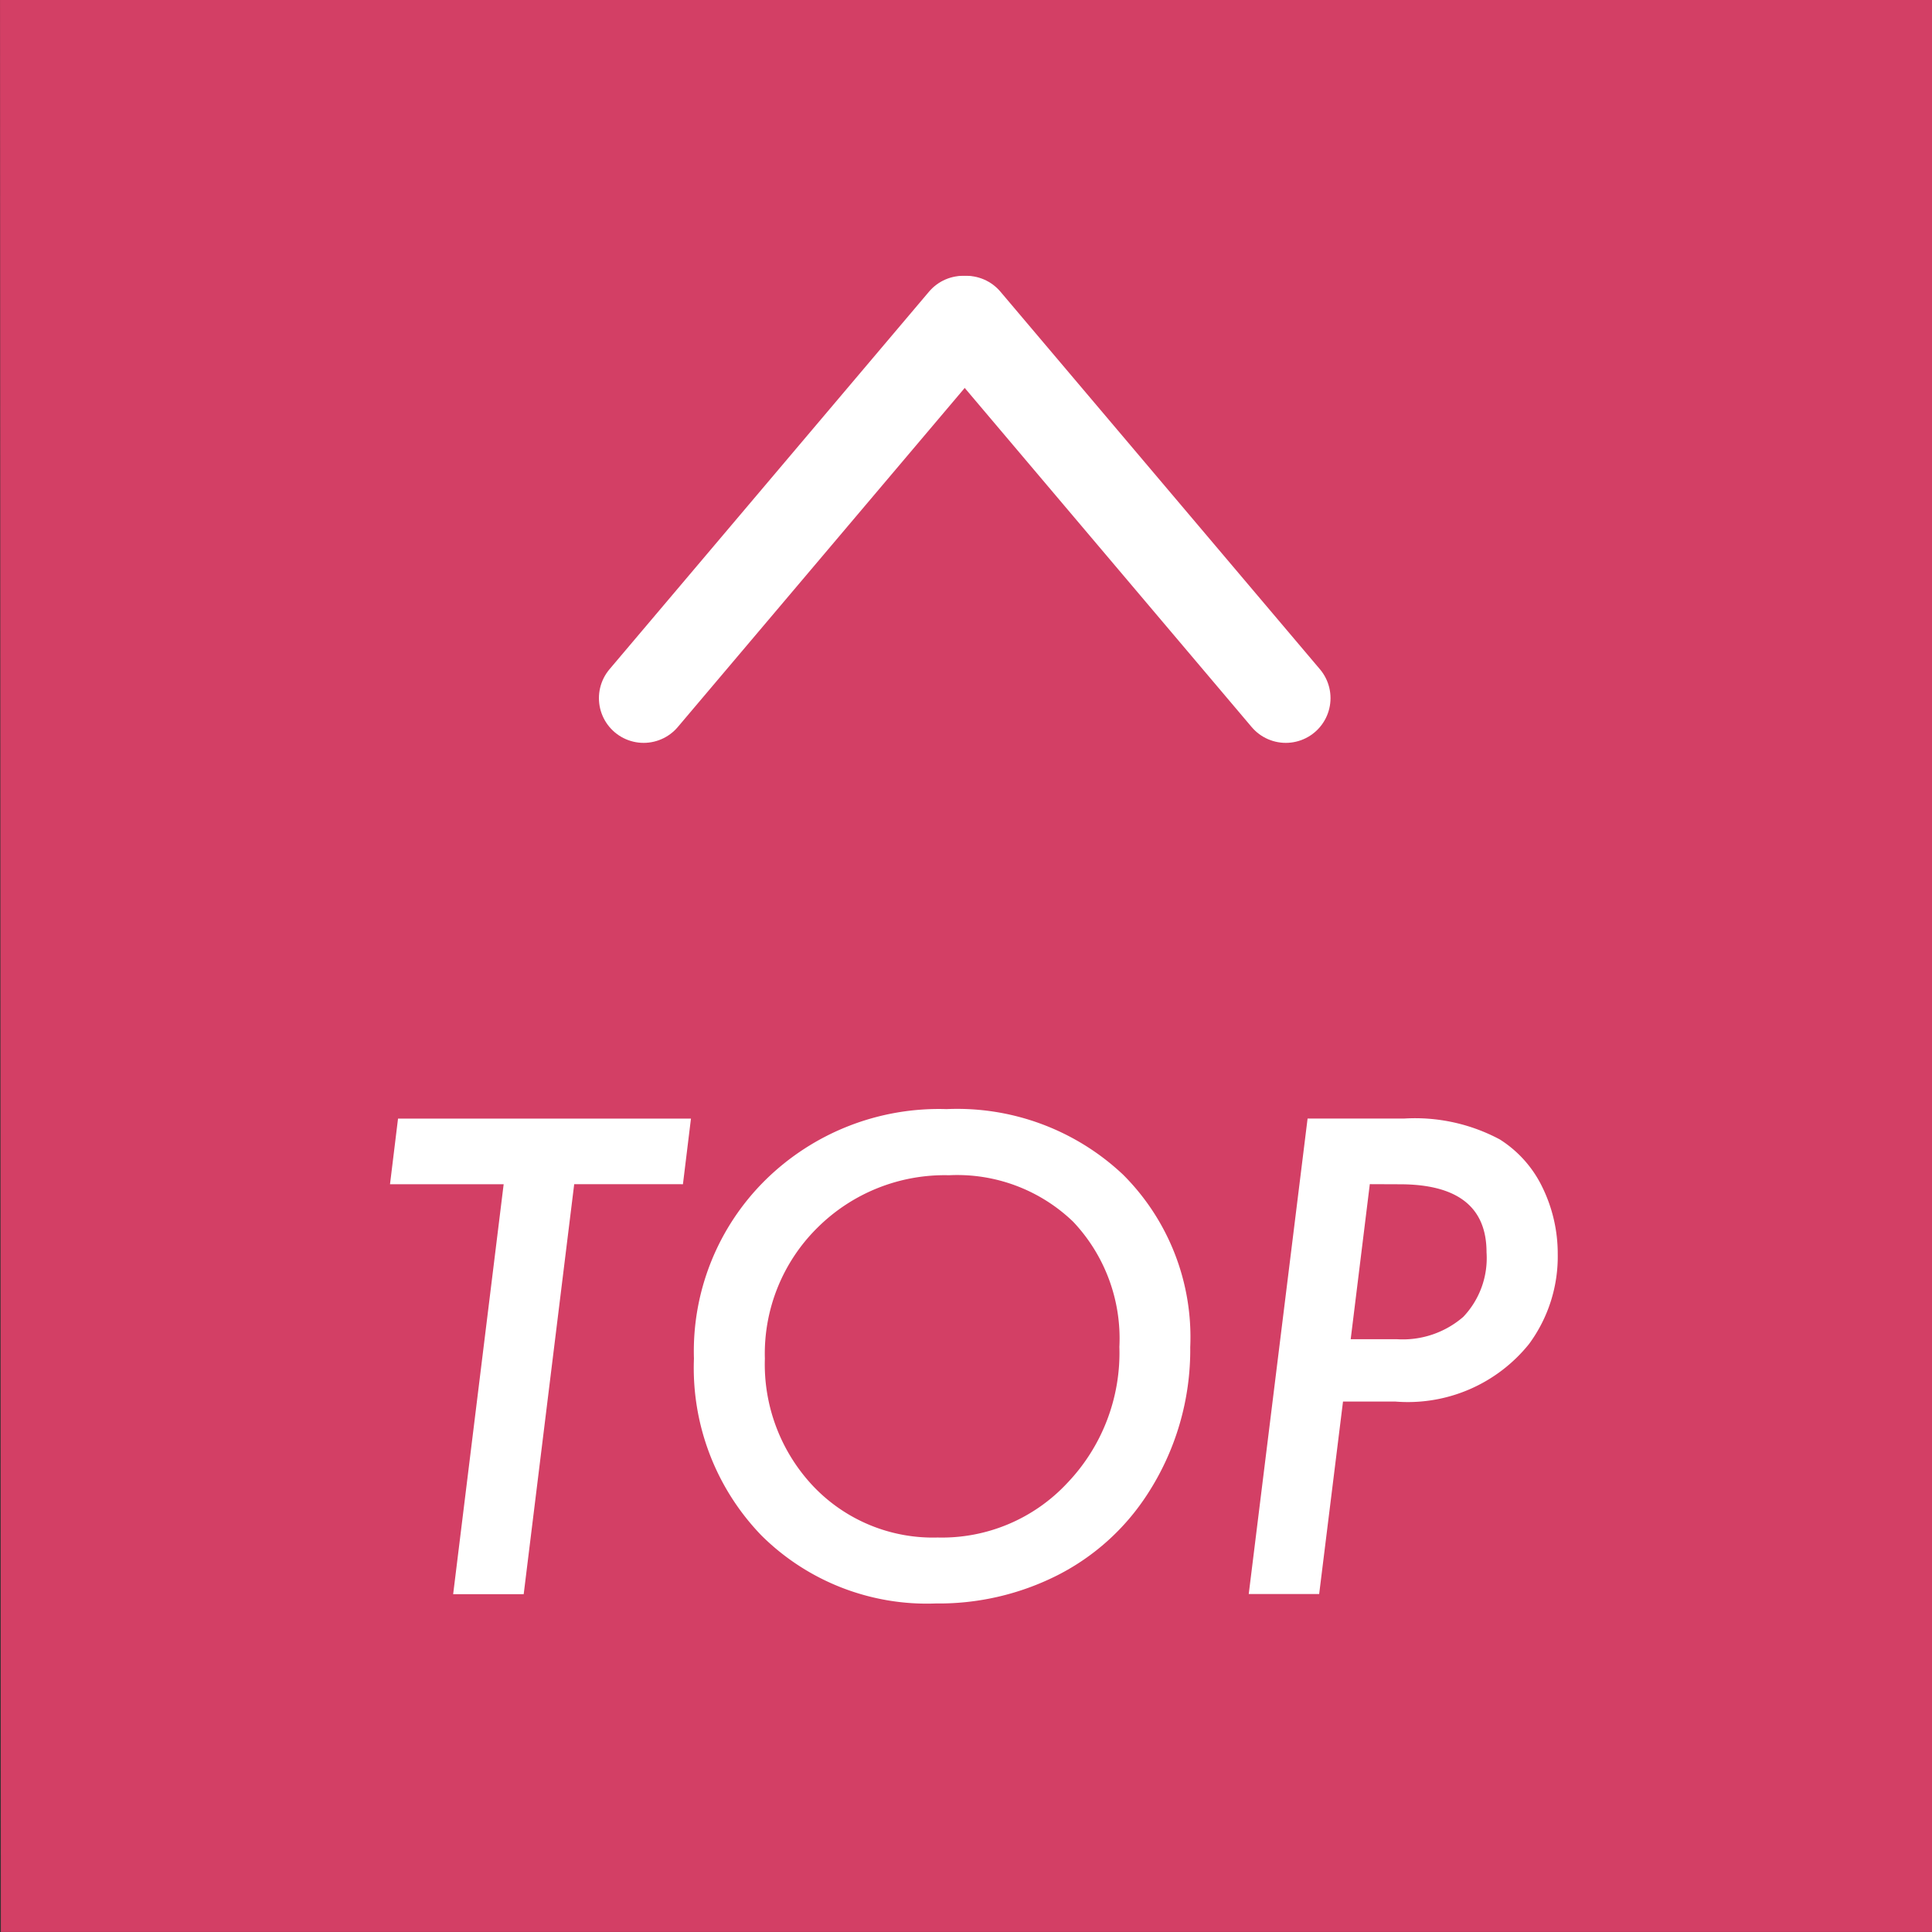
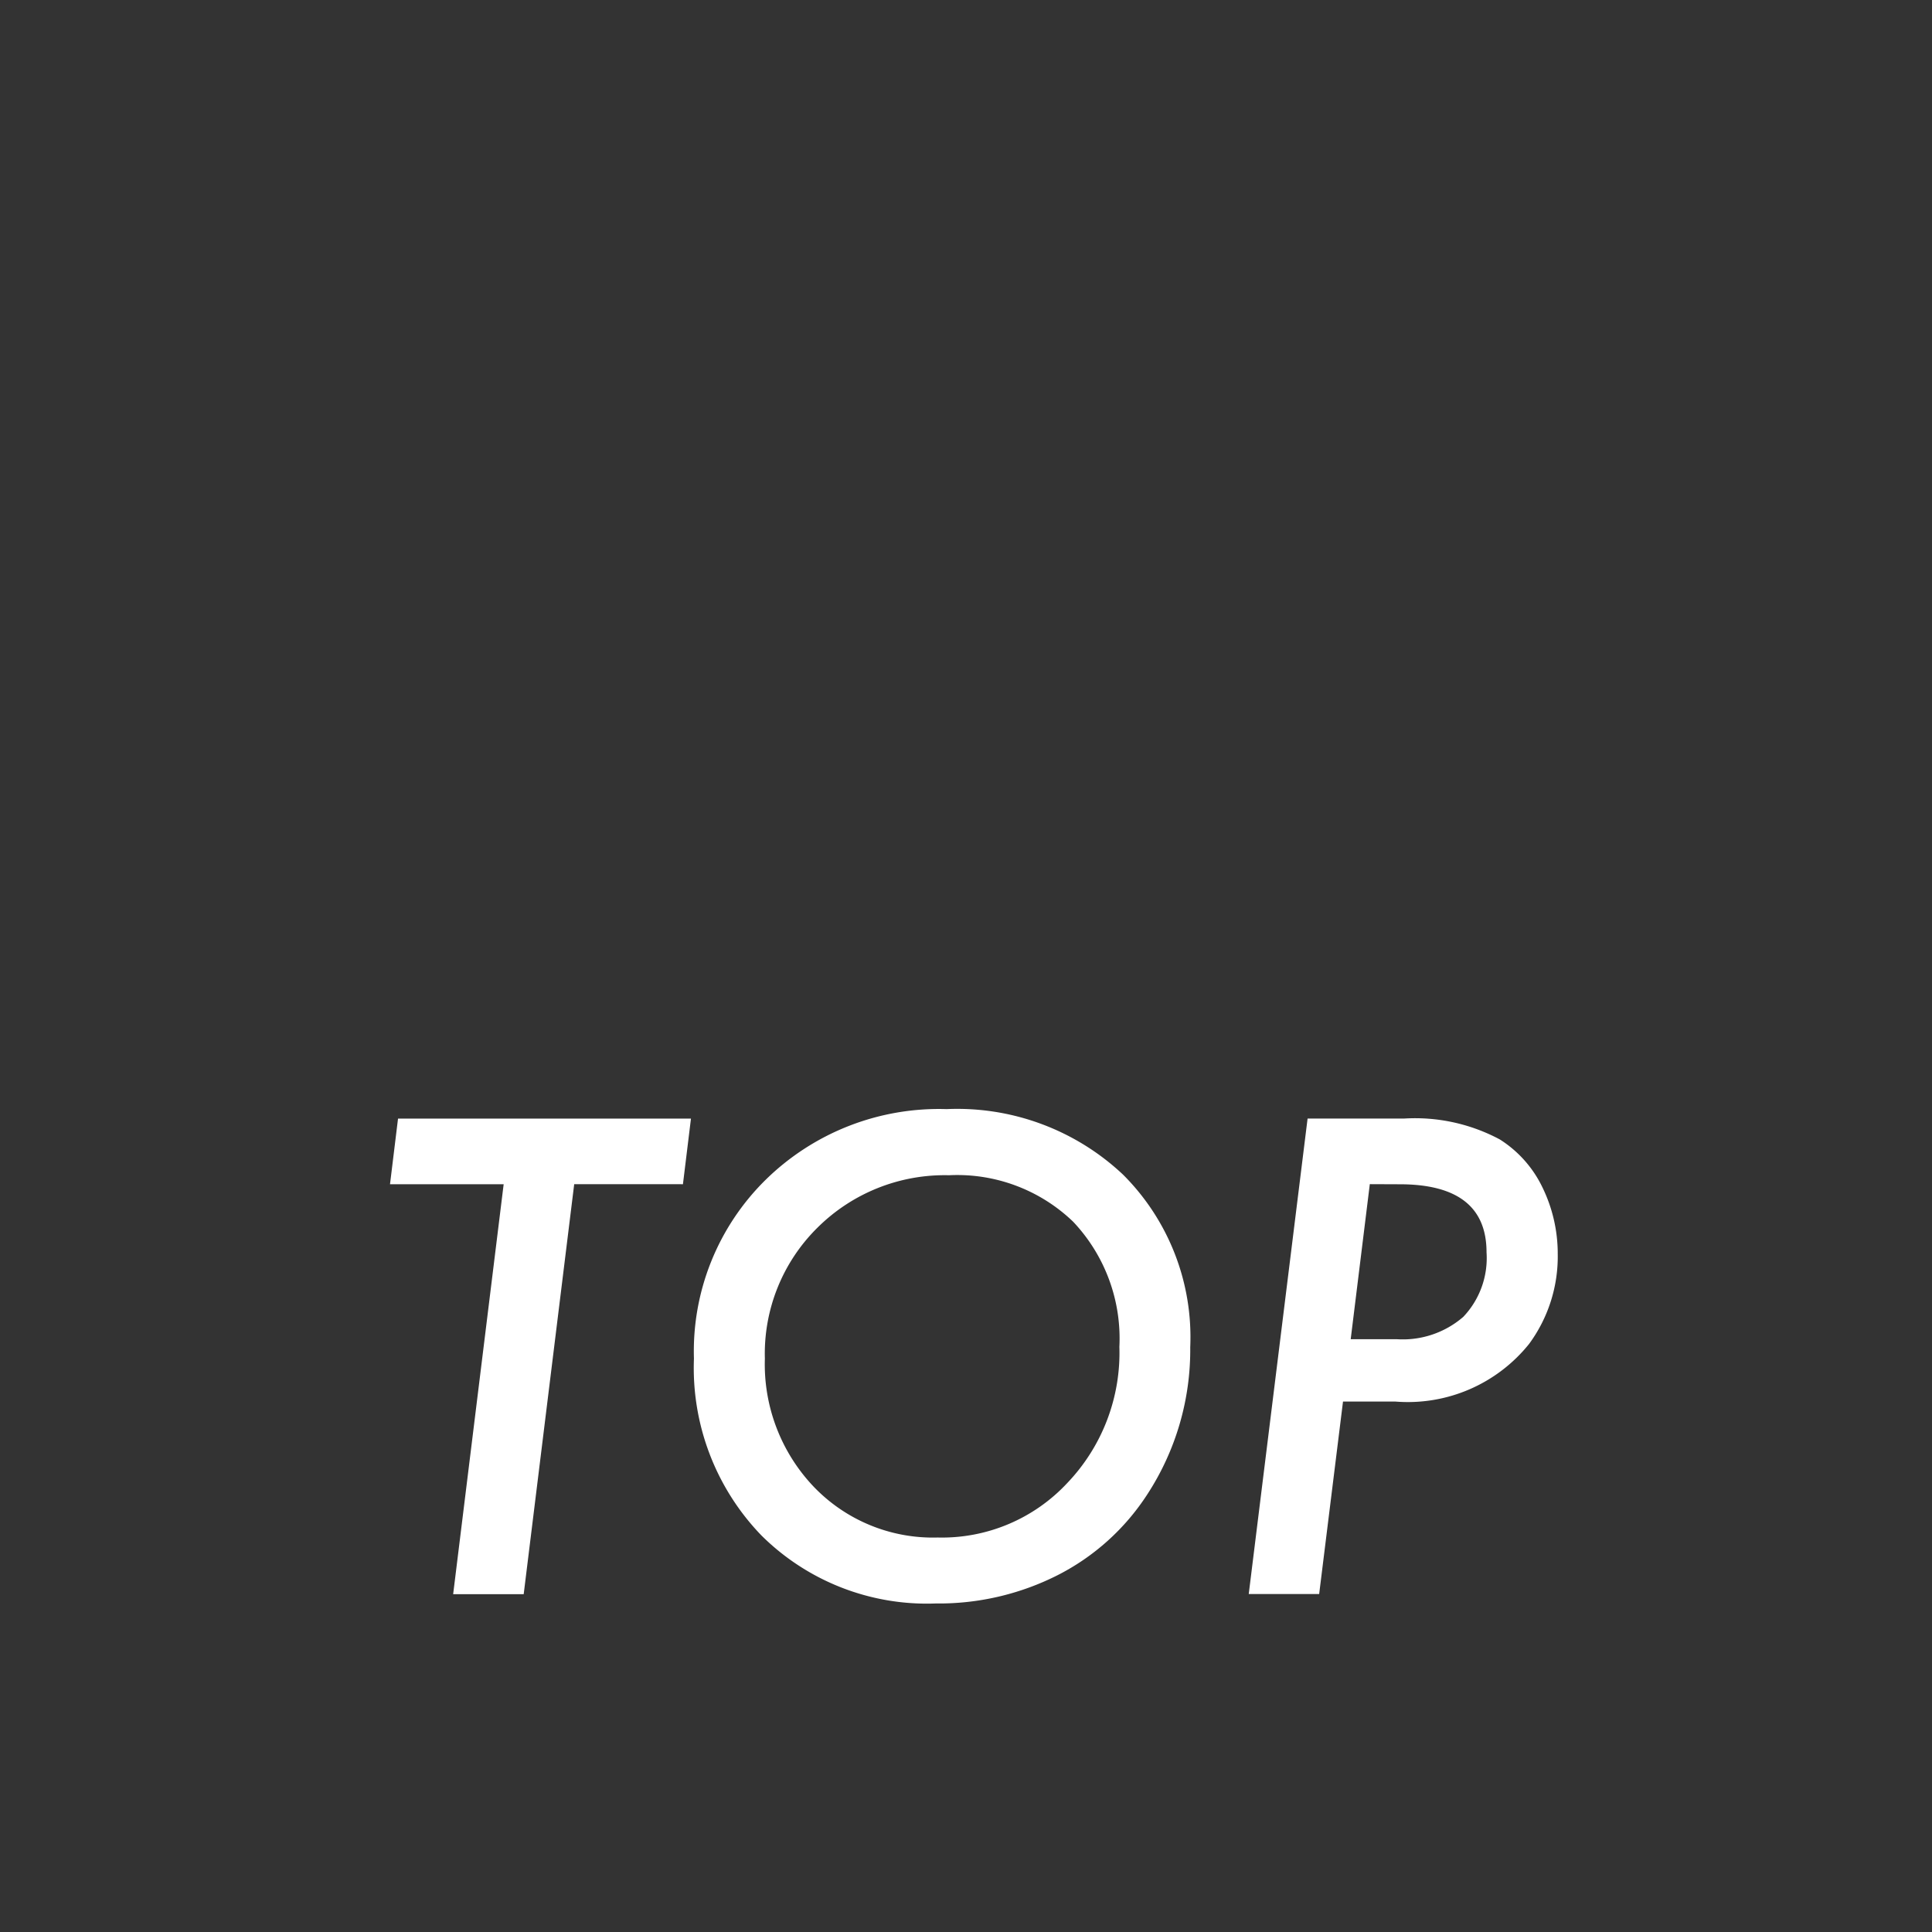
<svg xmlns="http://www.w3.org/2000/svg" width="64.8" height="64.8" viewBox="0 0 64.8 64.8">
  <rect x="0" y="0" width="64.8" height="64.8" fill="#333333" stroke="none" />
  <g id="グループ_478" data-name="グループ 478" transform="translate(-1572.336 -6667.145)">
-     <path id="パス_101" data-name="パス 101" d="M-.72,8.681h64.8v64.8H-.692Z" transform="translate(1573.057 6658.463)" fill="#d33f65" />
    <path id="パス_168" data-name="パス 168" d="M7.848-20.551,6.154-6.8H3.788l1.694-13.75H1.67l.269-2.2h9.825l-.269,2.2ZM28.51-15.086a8.875,8.875,0,0,1-1.446,4.948,7.787,7.787,0,0,1-3,2.7,8.816,8.816,0,0,1-4.091.95,7.874,7.874,0,0,1-5.847-2.283,8.084,8.084,0,0,1-2.262-5.93,8.065,8.065,0,0,1,2.4-5.992,8.291,8.291,0,0,1,6.075-2.376,8.108,8.108,0,0,1,5.92,2.2A7.7,7.7,0,0,1,28.51-15.086Zm-2.376-.021a5.7,5.7,0,0,0-1.55-4.184,5.605,5.605,0,0,0-4.163-1.56,6.048,6.048,0,0,0-4.411,1.756A5.939,5.939,0,0,0,14.243-14.7,5.957,5.957,0,0,0,15.885-10.4,5.539,5.539,0,0,0,20.038-8.7a5.746,5.746,0,0,0,4.349-1.829A6.321,6.321,0,0,0,26.133-15.106Zm6.312-7.645h3.234a6.028,6.028,0,0,1,3.213.7,3.89,3.89,0,0,1,1.426,1.6,5.07,5.07,0,0,1,.517,2.242,4.944,4.944,0,0,1-.961,3.017,5.214,5.214,0,0,1-4.494,1.932H33.634l-.8,6.457H30.472Zm2.087,2.2-.641,5.2h1.539a3.1,3.1,0,0,0,2.237-.749,2.862,2.862,0,0,0,.78-2.164q0-2.283-2.913-2.283Z" transform="translate(1583.747 6727.414)" fill="#fff" />
    <g id="グループ_161" data-name="グループ 161" transform="translate(1593.924 6677.896)">
-       <line id="線_14" data-name="線 14" y1="12.665" x2="10.717" fill="none" stroke="#fff" stroke-linecap="round" stroke-width="3" />
-       <line id="線_15" data-name="線 15" x2="10.717" y2="12.665" transform="translate(10.821)" fill="none" stroke="#fff" stroke-linecap="round" stroke-width="3" />
-     </g>
+       </g>
  </g>
</svg>